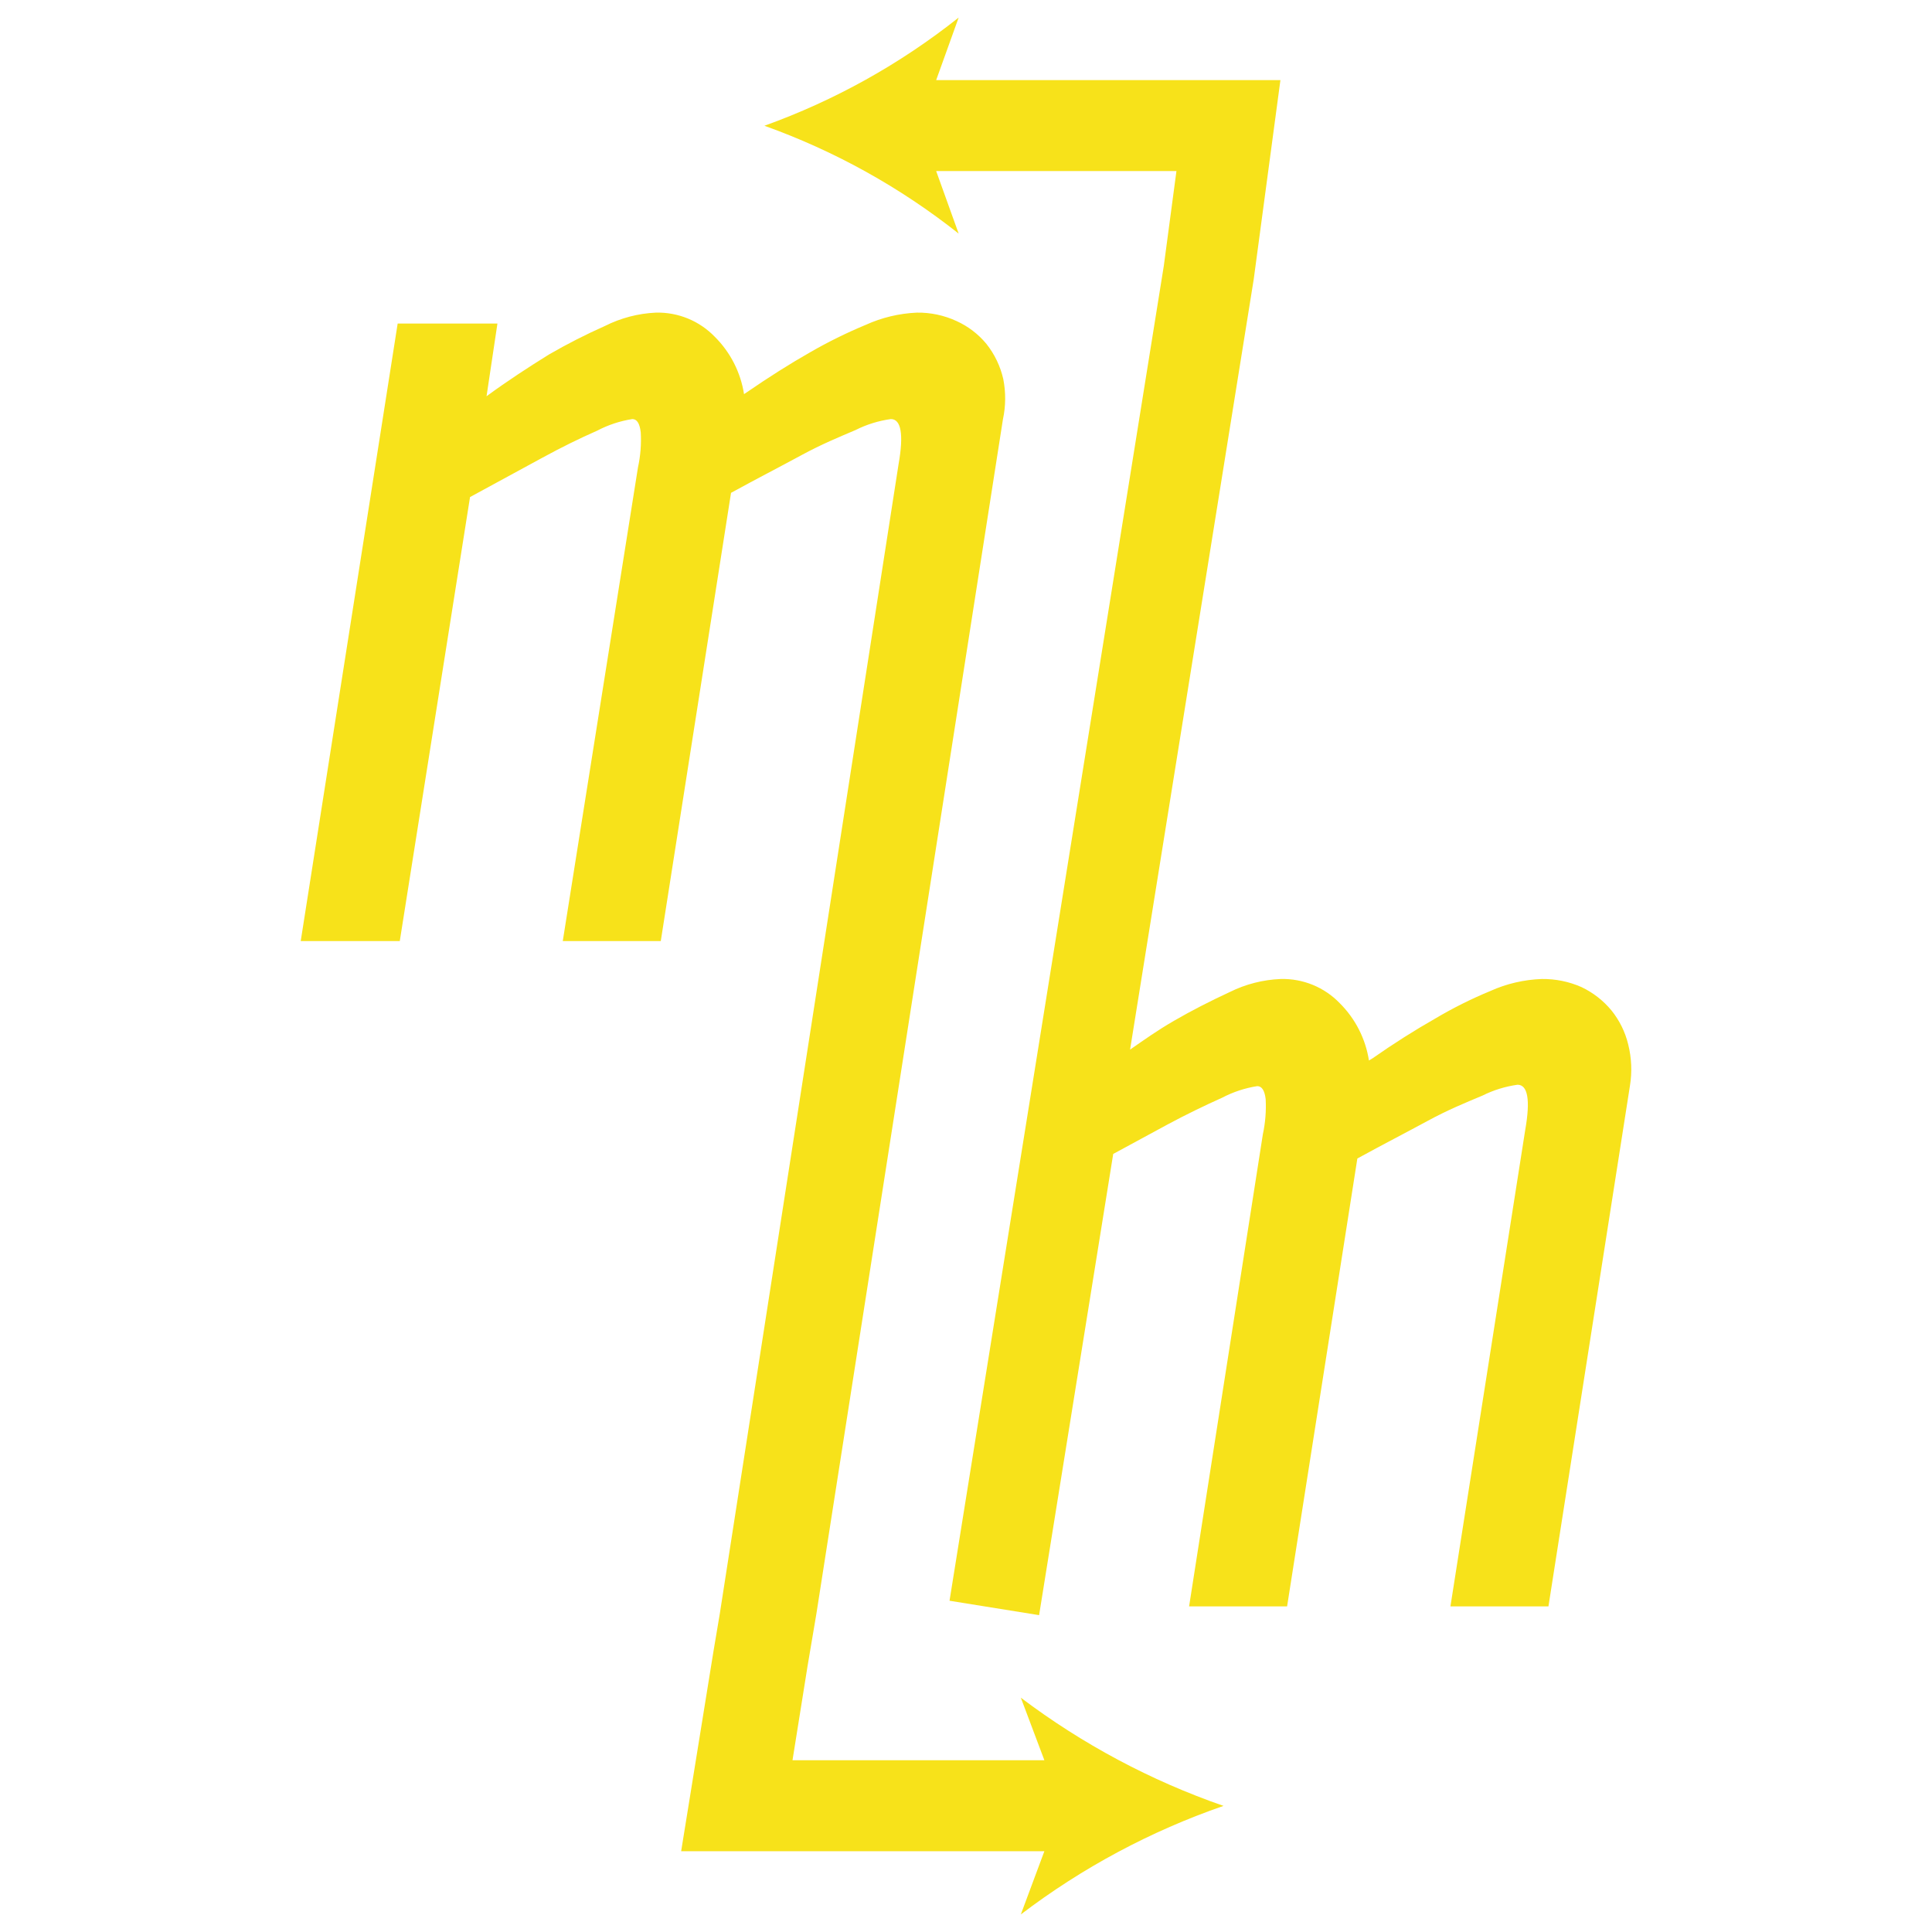
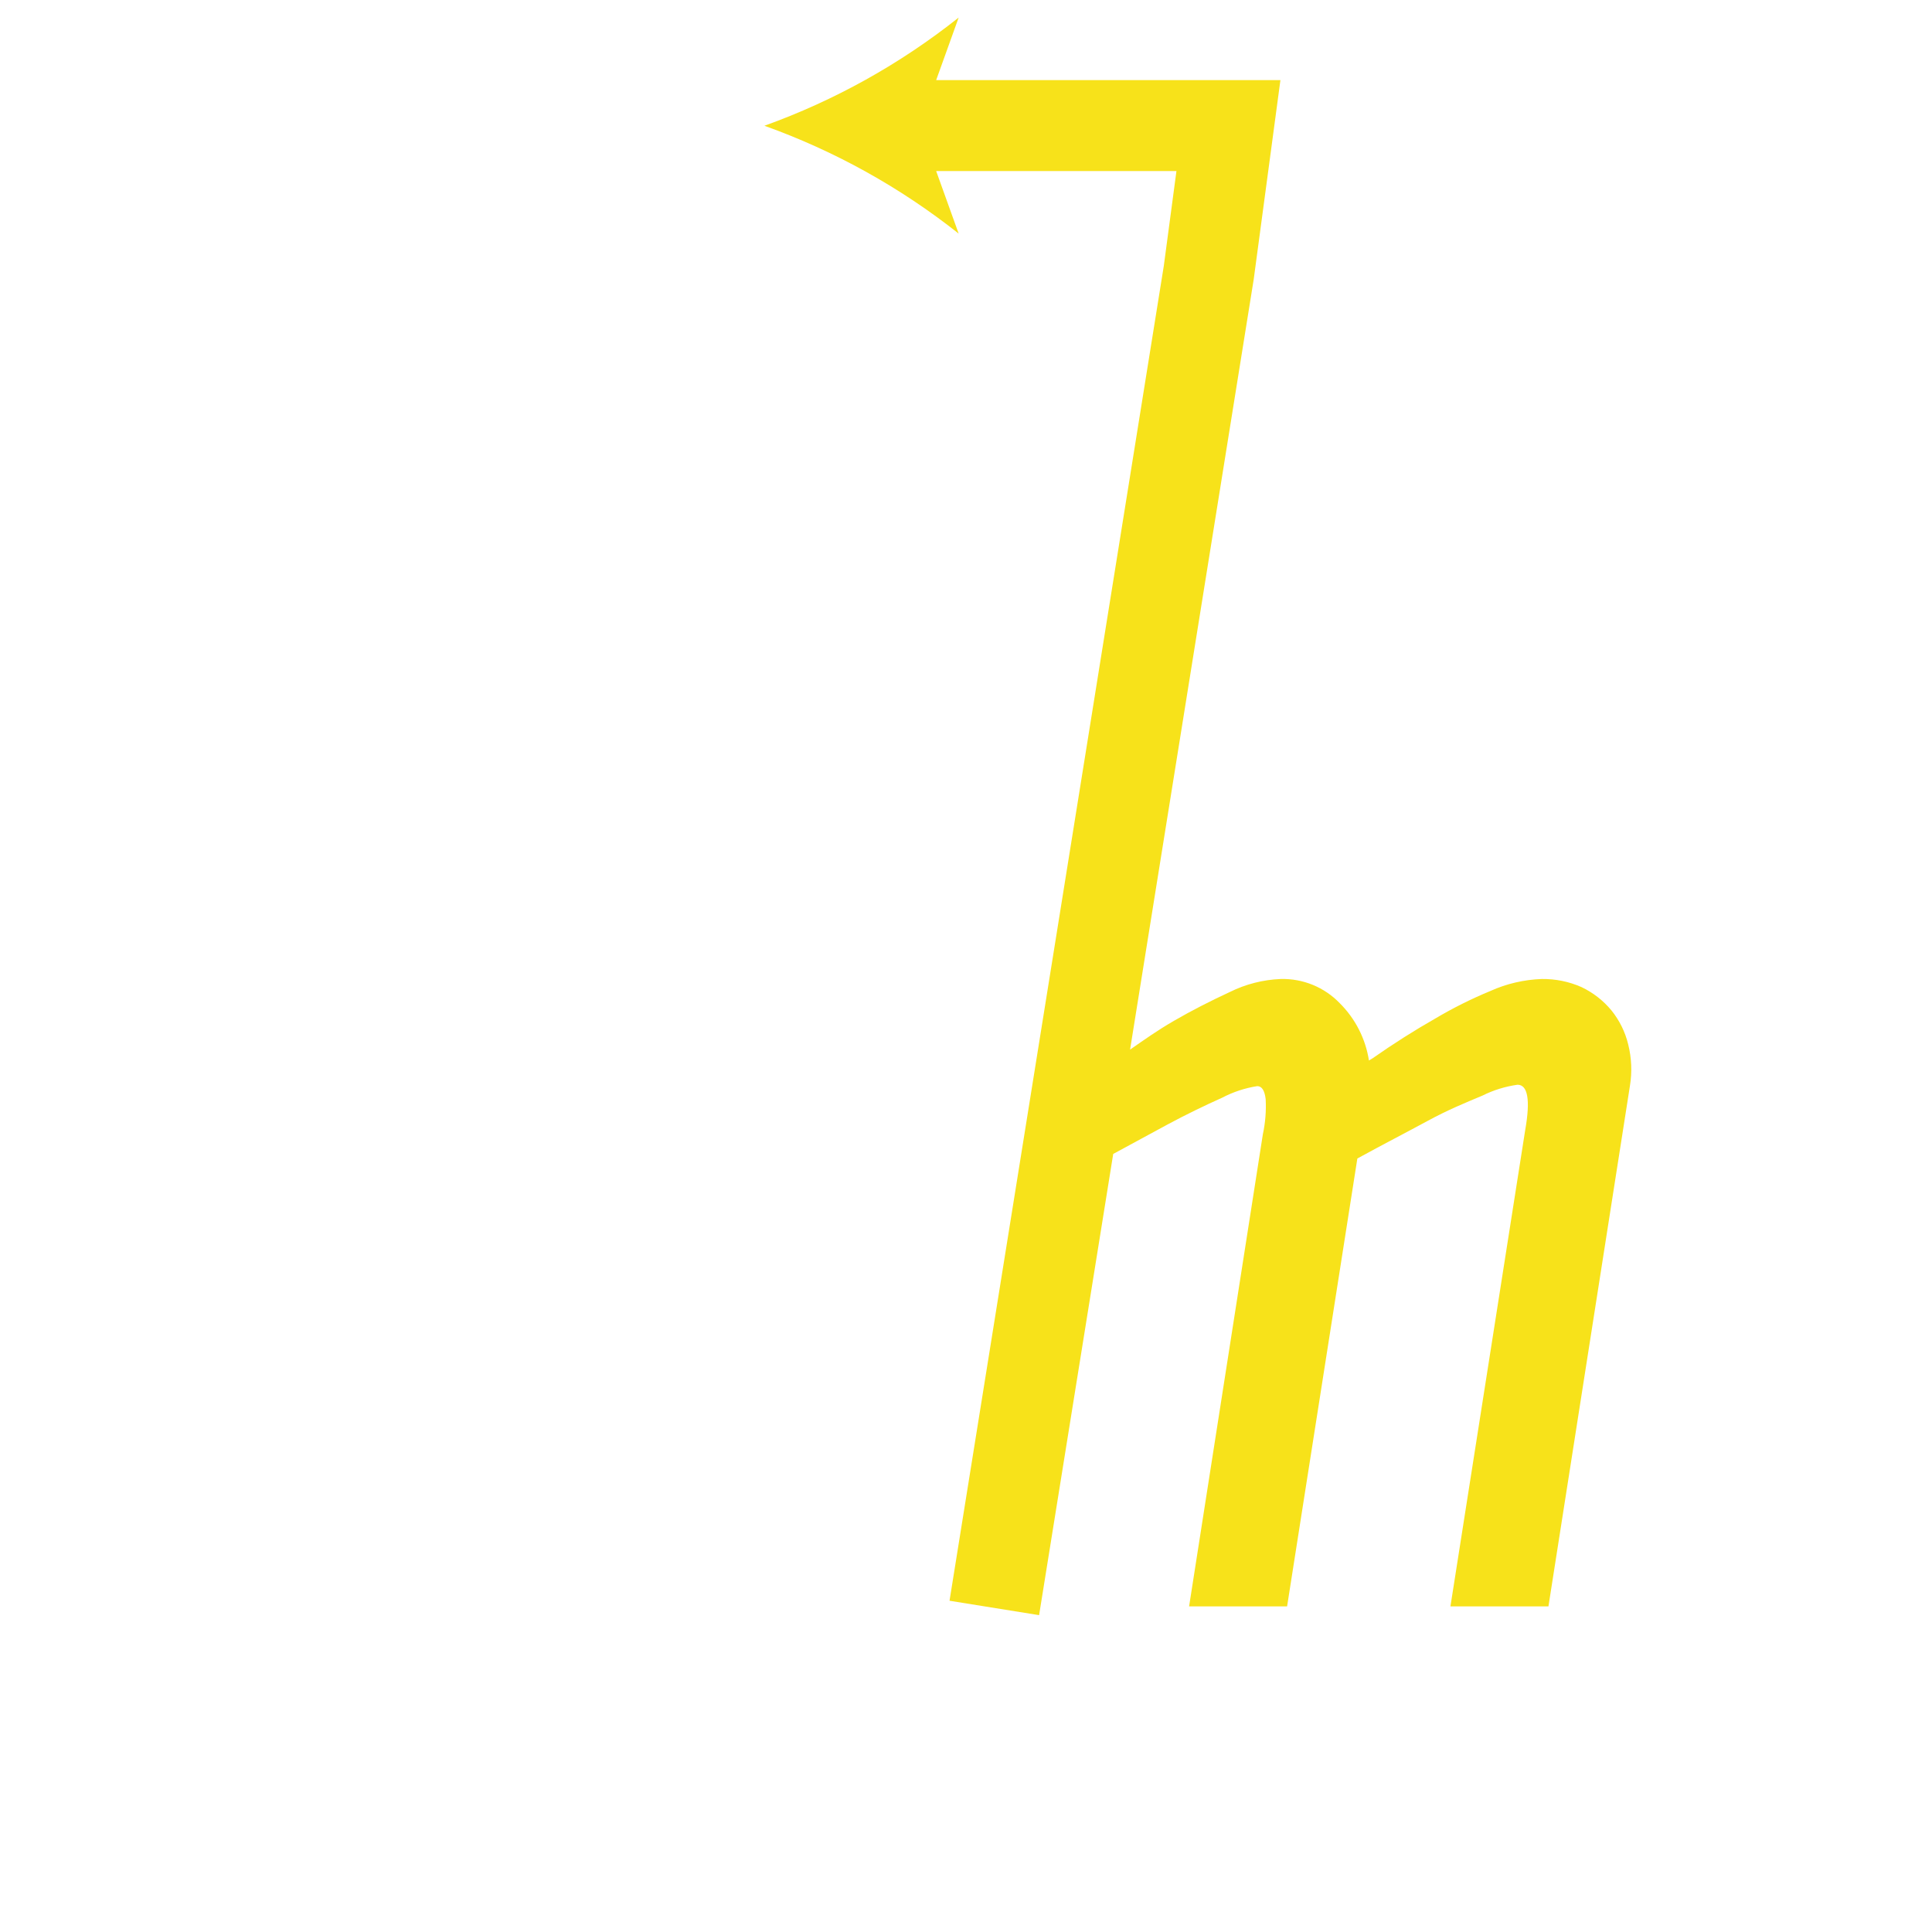
<svg xmlns="http://www.w3.org/2000/svg" width="100%" height="100%" viewBox="0 0 55 55" version="1.1" xml:space="preserve" style="fill-rule:evenodd;clip-rule:evenodd;stroke-linejoin:round;stroke-miterlimit:1.414;">
  <g id="Layer_1-2" transform="matrix(1,0,0,1,8.561,0.5)">
    <path d="M37.31,28.26C37.078,27.981 36.788,27.756 36.46,27.6C36.104,27.443 35.719,27.365 35.33,27.37C34.826,27.388 34.33,27.503 33.87,27.71C33.325,27.935 32.797,28.199 32.29,28.5C31.71,28.83 31.11,29.21 30.51,29.63L30.41,29.69C30.314,29.072 30.023,28.501 29.58,28.06C29.142,27.604 28.532,27.354 27.9,27.37C27.396,27.39 26.902,27.516 26.45,27.74C25.89,28 25.36,28.27 24.86,28.56C24.36,28.85 24.03,29.09 23.61,29.38L27.13,7.45L27.89,1.78L18.09,1.78L18.73,0C17.067,1.321 15.199,2.362 13.2,3.08C15.198,3.795 17.066,4.832 18.73,6.15L18.09,4.37L24.93,4.37L24.57,7.07L18.47,45.07L21.02,45.48L23.13,32.35L24.68,31.51C25.22,31.22 25.74,30.97 26.23,30.75C26.543,30.586 26.881,30.474 27.23,30.42C27.36,30.42 27.44,30.54 27.47,30.79C27.488,31.125 27.461,31.462 27.39,31.79L25.29,45.23L28.08,45.23L30.08,32.48C30.81,32.08 31.49,31.73 32.08,31.41C32.67,31.09 33.14,30.9 33.64,30.69C33.954,30.533 34.292,30.429 34.64,30.38C34.93,30.38 35.01,30.81 34.86,31.66L32.73,45.23L35.52,45.23L37.84,30.41C37.904,30.017 37.887,29.616 37.79,29.23C37.704,28.875 37.54,28.544 37.31,28.26Z" style="fill:rgb(247,226,26);fill-rule:nonzero;" />
-     <path d="M26.27,50.91C24.198,50.191 22.251,49.152 20.5,47.83L21.17,49.61L14,49.61L14.43,46.92L14.68,45.44L19.99,11.44C20.072,11.061 20.075,10.67 20,10.29C19.917,9.925 19.753,9.583 19.52,9.29C19.29,9.011 18.999,8.789 18.67,8.64C18.316,8.476 17.93,8.394 17.54,8.4C17.035,8.422 16.54,8.541 16.08,8.75C15.537,8.976 15.009,9.236 14.5,9.53C13.92,9.86 13.32,10.24 12.71,10.66L12.62,10.72C12.524,10.102 12.233,9.531 11.79,9.09C11.352,8.634 10.742,8.384 10.11,8.4C9.605,8.423 9.111,8.553 8.66,8.78C8.116,9.022 7.585,9.292 7.07,9.59C6.49,9.95 5.89,10.34 5.29,10.78L5.6,8.71L2.76,8.71L0,26.29L2.82,26.29L4.82,13.65L6.88,12.53C7.43,12.23 7.94,11.98 8.44,11.76C8.753,11.596 9.091,11.484 9.44,11.43C9.57,11.43 9.65,11.55 9.68,11.81C9.699,12.145 9.672,12.482 9.6,12.81L7.46,26.29L10.25,26.29L12.25,13.53C12.98,13.13 13.66,12.78 14.25,12.46C14.84,12.14 15.31,11.95 15.8,11.74C16.114,11.582 16.452,11.478 16.8,11.43C17.09,11.43 17.17,11.86 17.02,12.71L11.93,45.44L11.75,46.51L10.83,52.2L21.17,52.2L20.5,54C22.247,52.671 24.195,51.627 26.27,50.91Z" style="fill:rgb(247,226,26);fill-rule:nonzero;" />
  </g>
</svg>